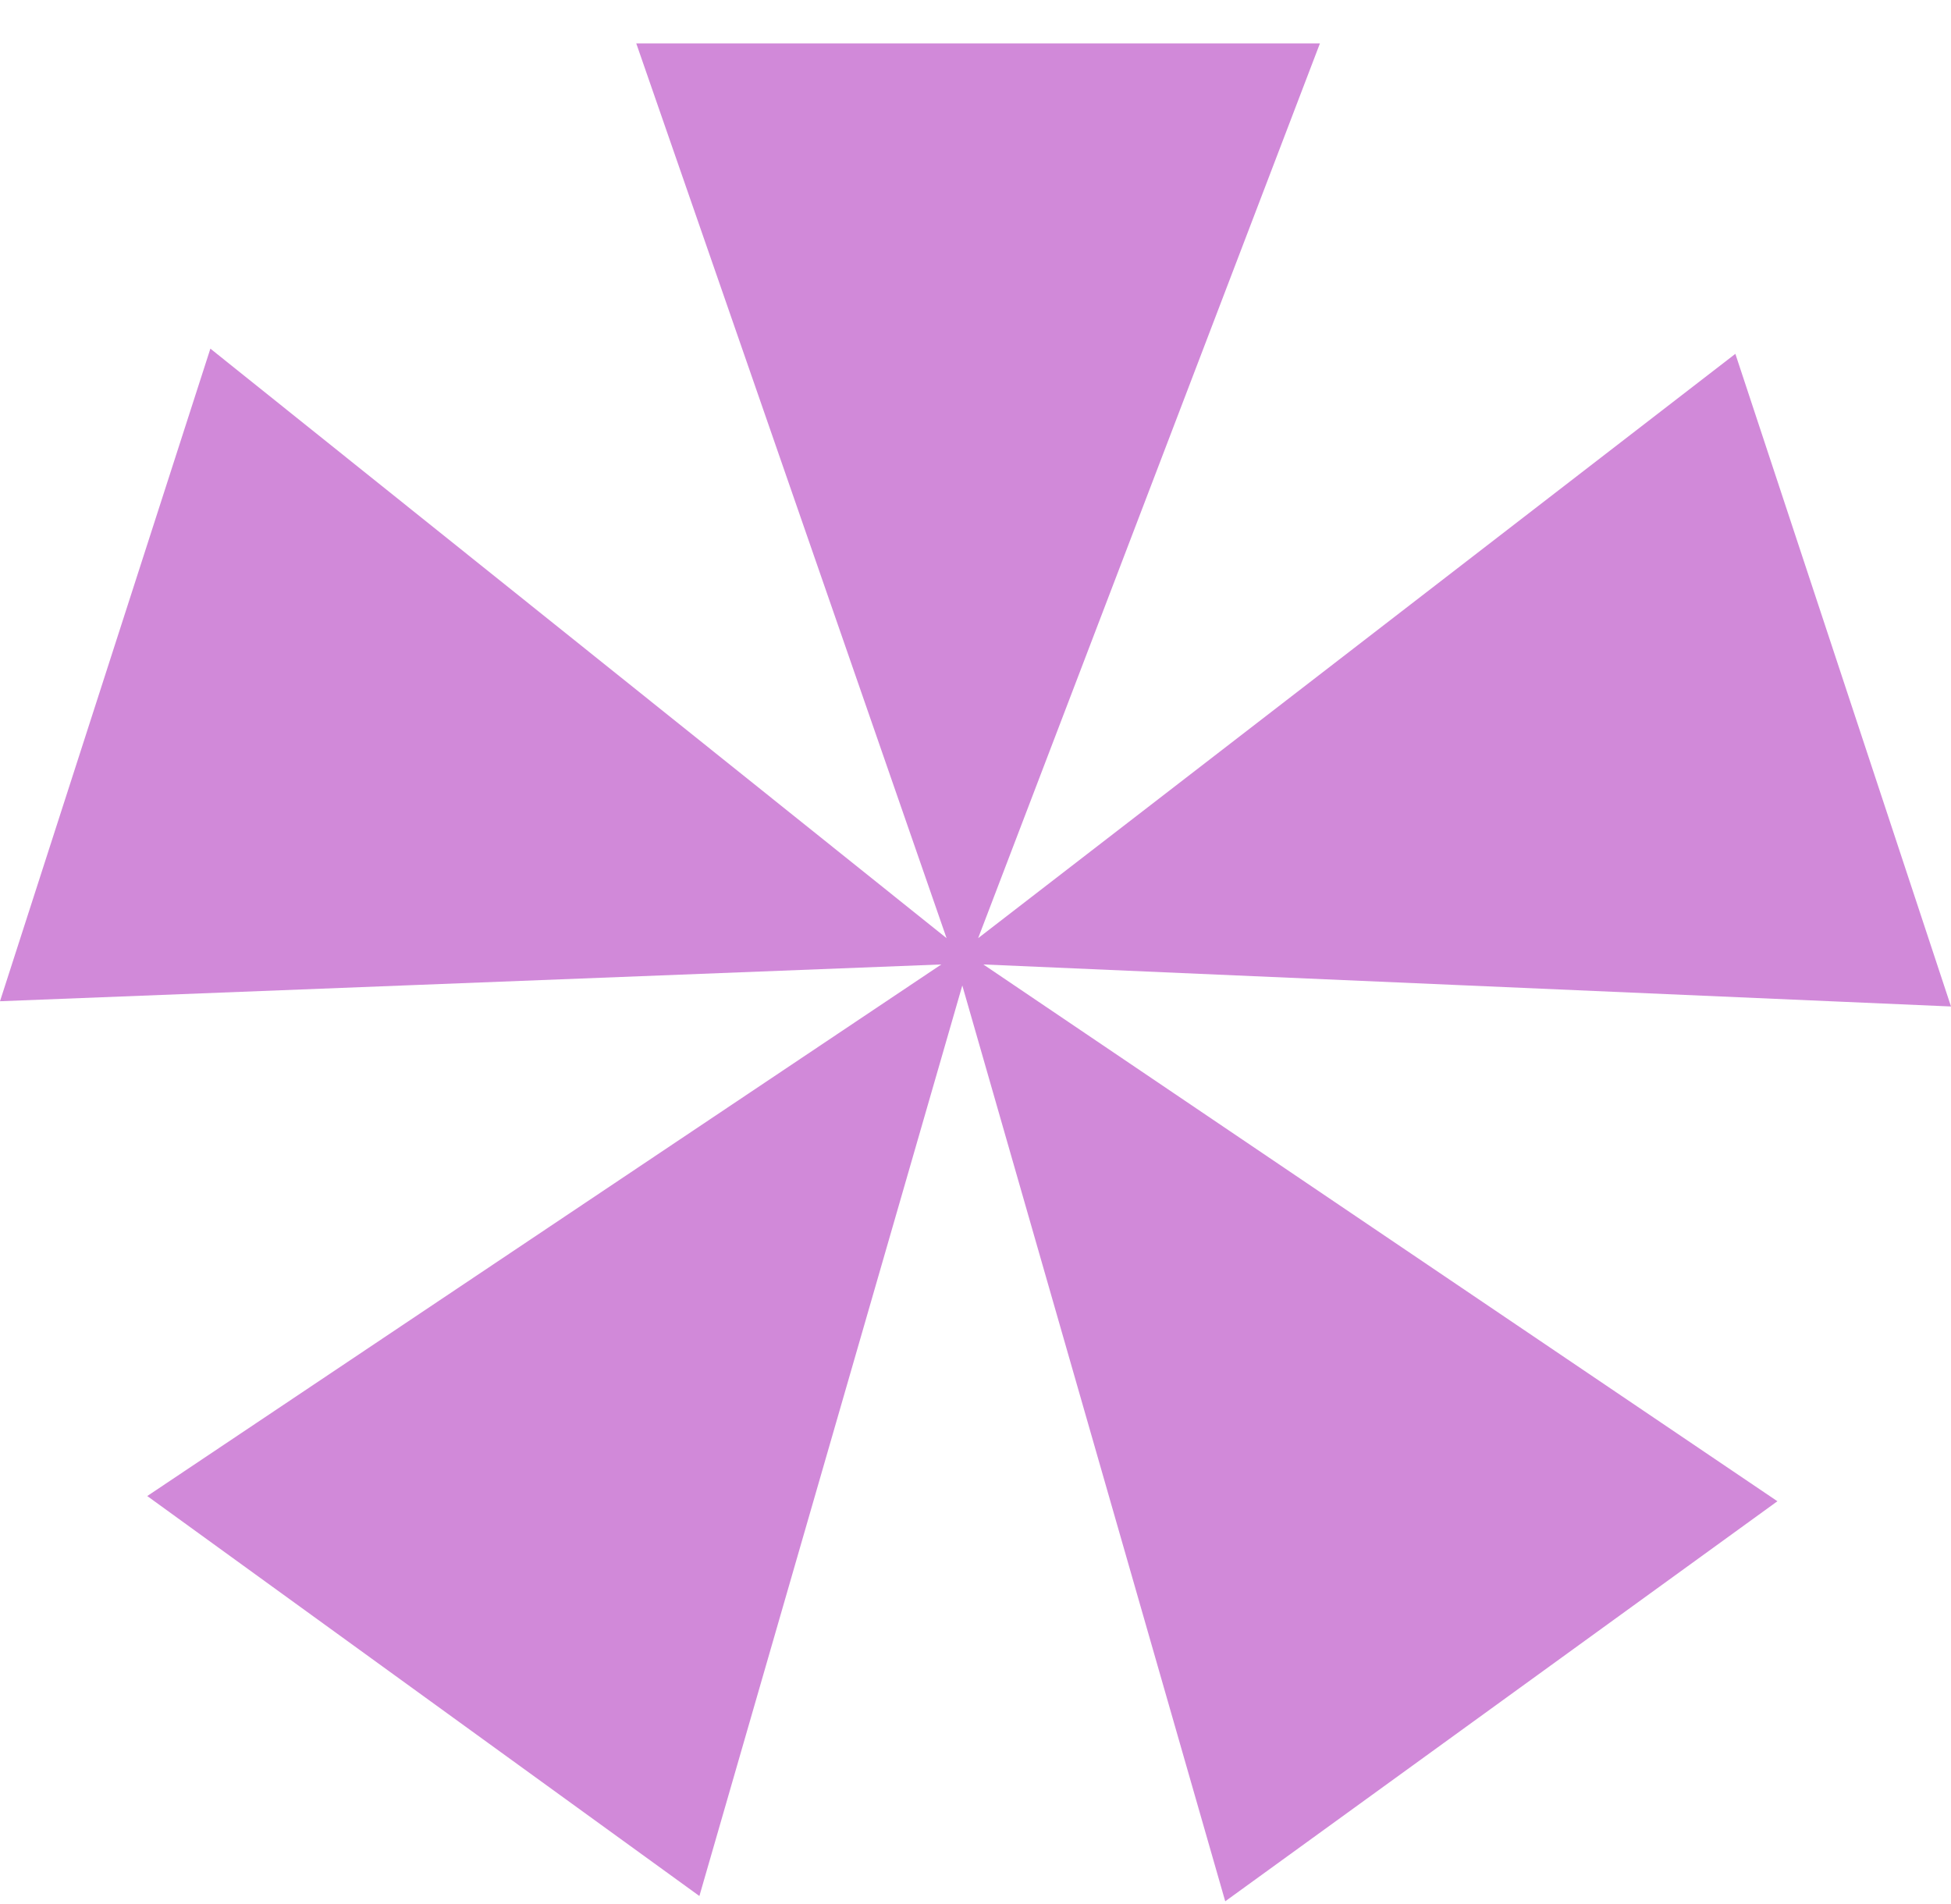
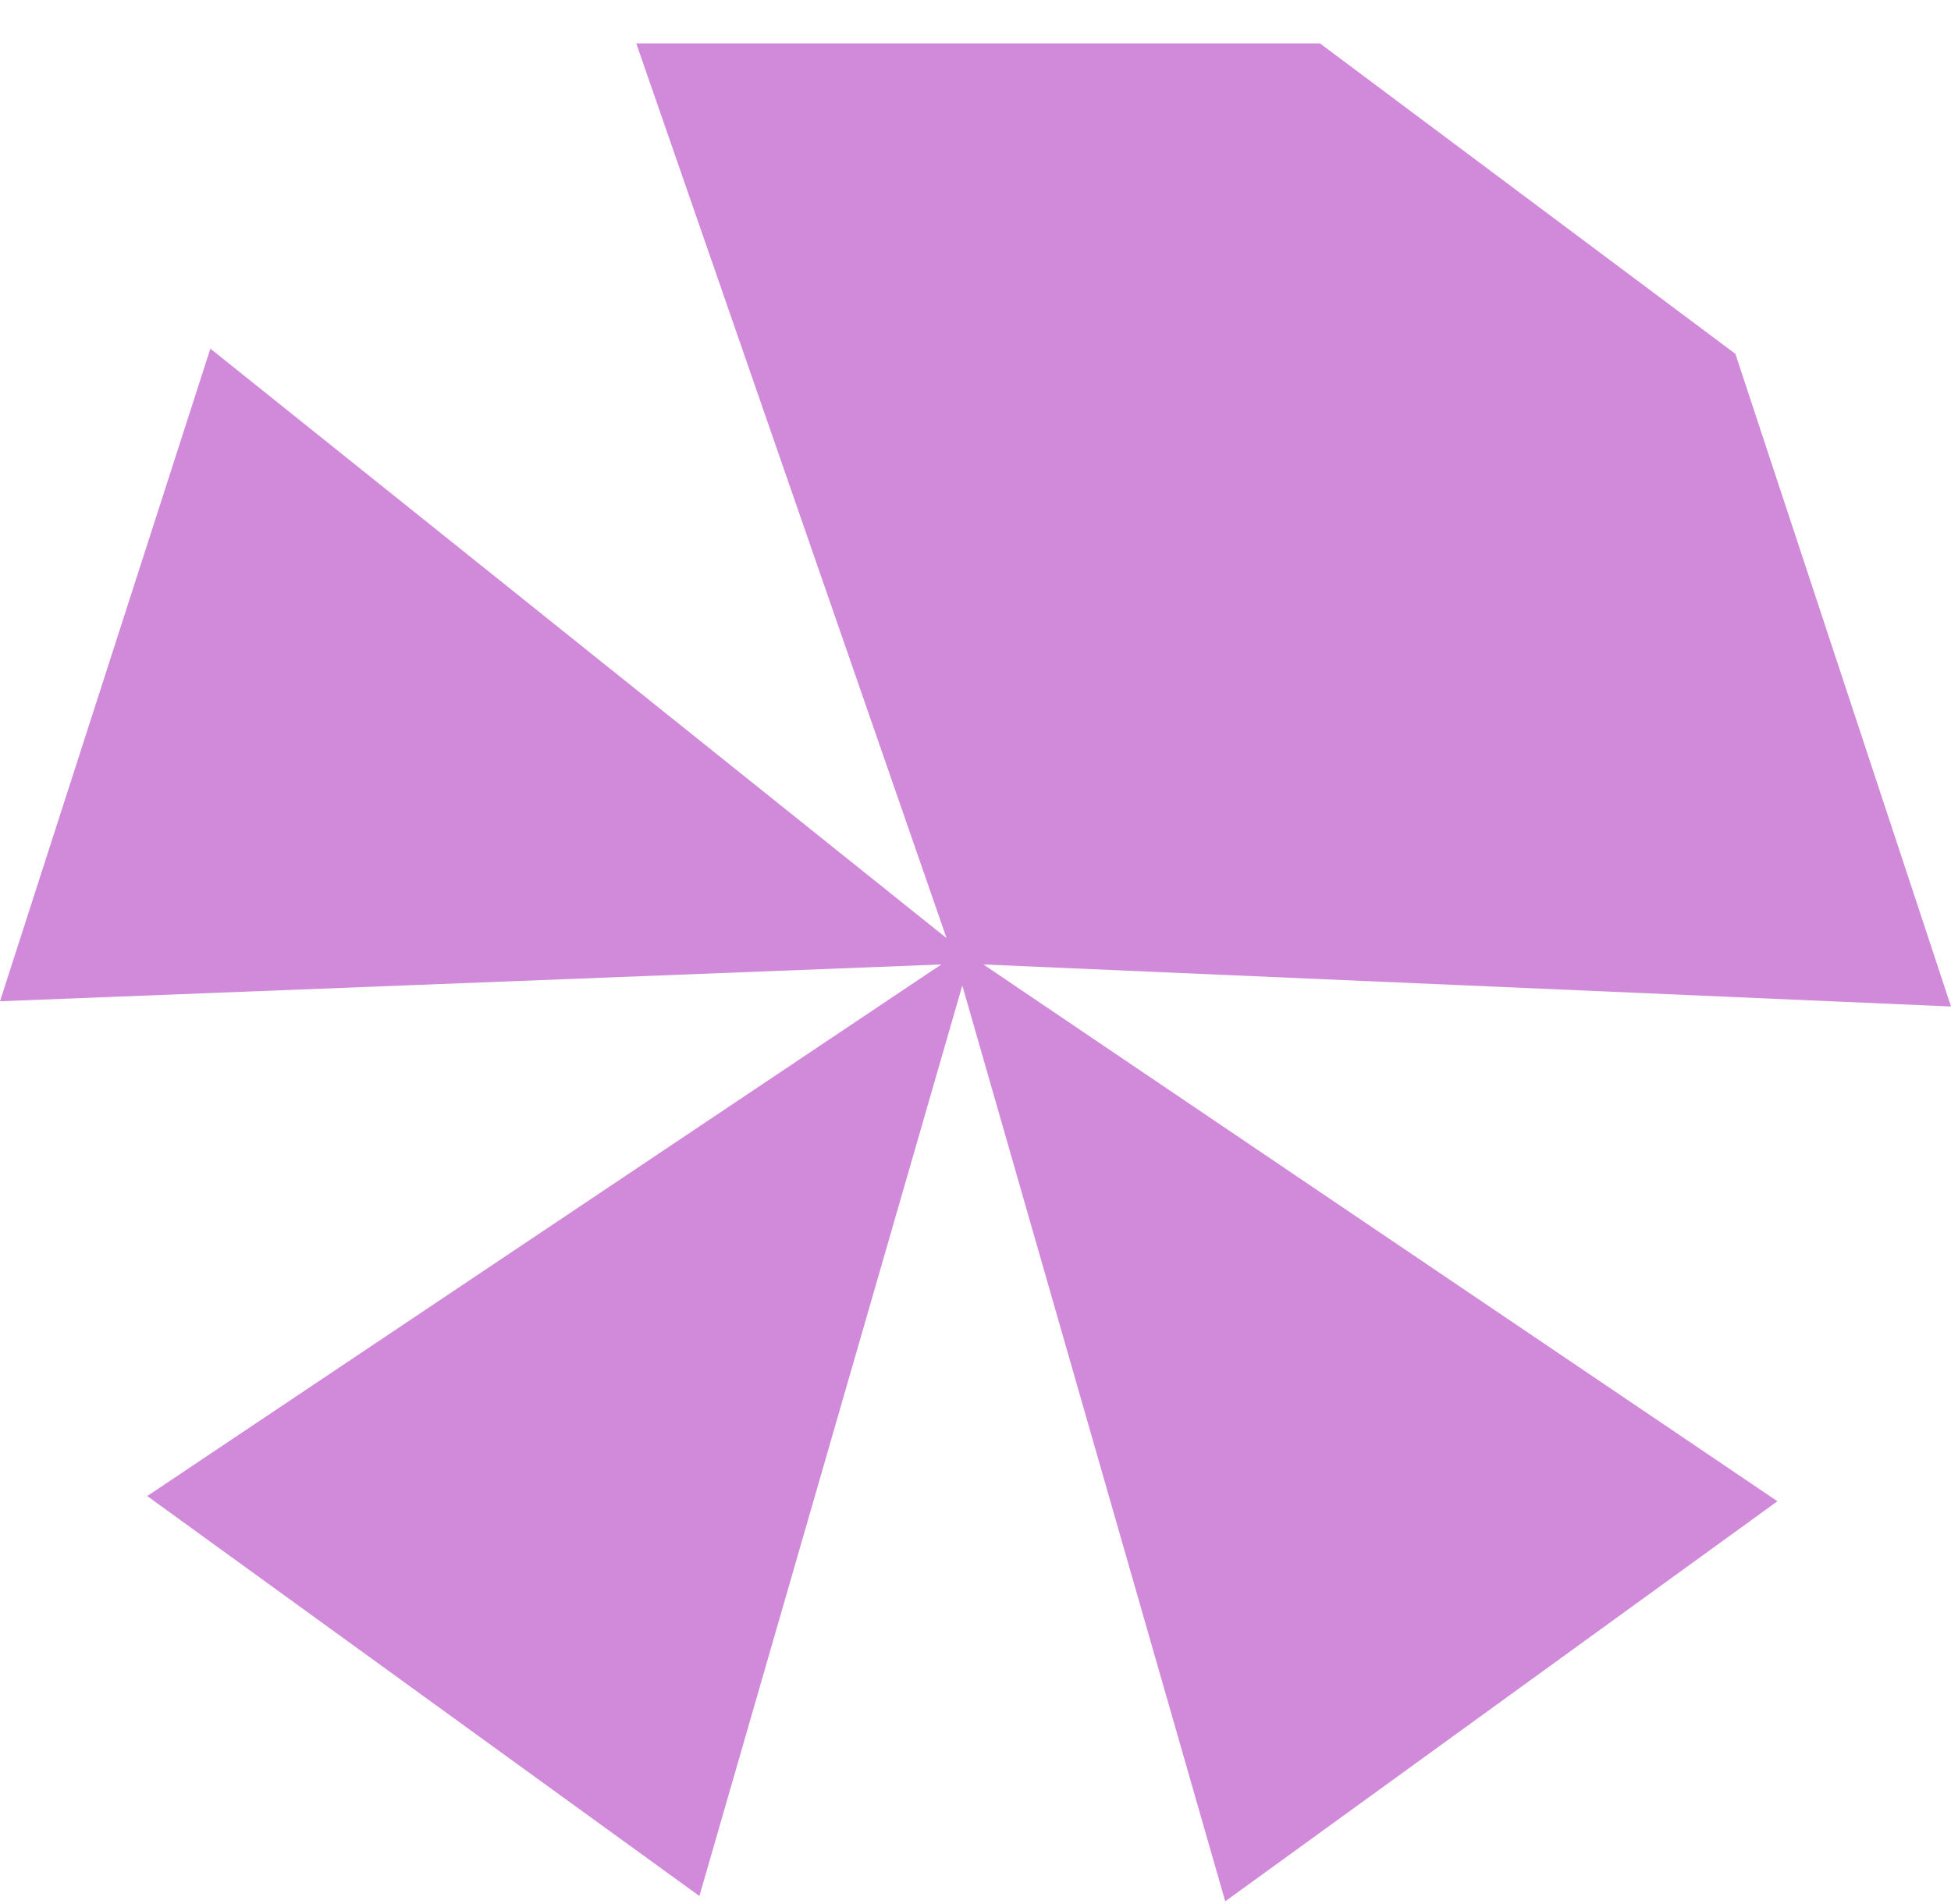
<svg xmlns="http://www.w3.org/2000/svg" width="42" height="41" viewBox="0 0 42 41" fill="none">
-   <path d="M42 21.669L37.358 7.618L21.057 20.198L28.415 0.934H13.697L20.377 20.198L4.529 7.506L0 21.556L20.264 20.764L3.17 32.209L15.056 40.82L20.716 21.217L26.376 40.934L38.263 32.321L21.169 20.764L42 21.669Z" fill="#D189D9" />
+   <path d="M42 21.669L37.358 7.618L28.415 0.934H13.697L20.377 20.198L4.529 7.506L0 21.556L20.264 20.764L3.17 32.209L15.056 40.82L20.716 21.217L26.376 40.934L38.263 32.321L21.169 20.764L42 21.669Z" fill="#D189D9" />
</svg>